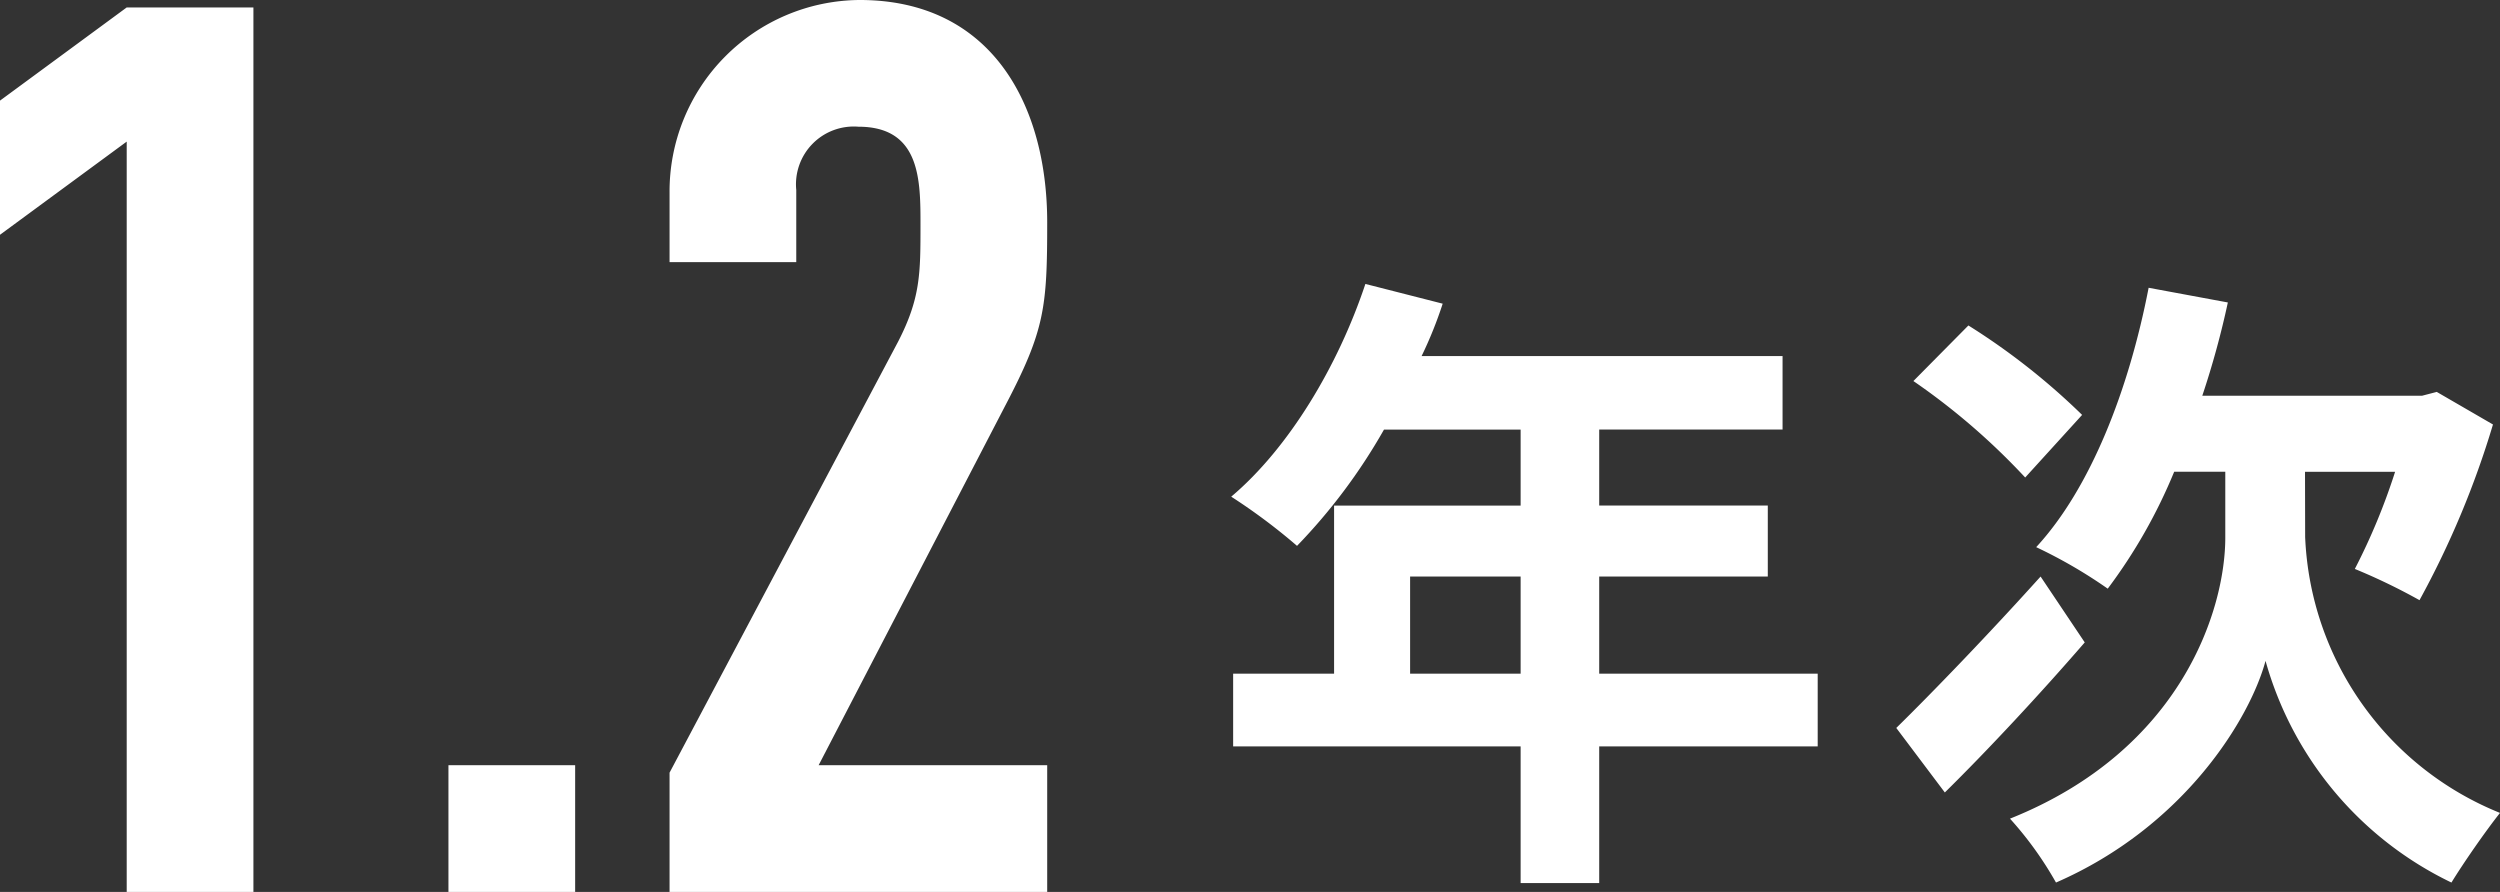
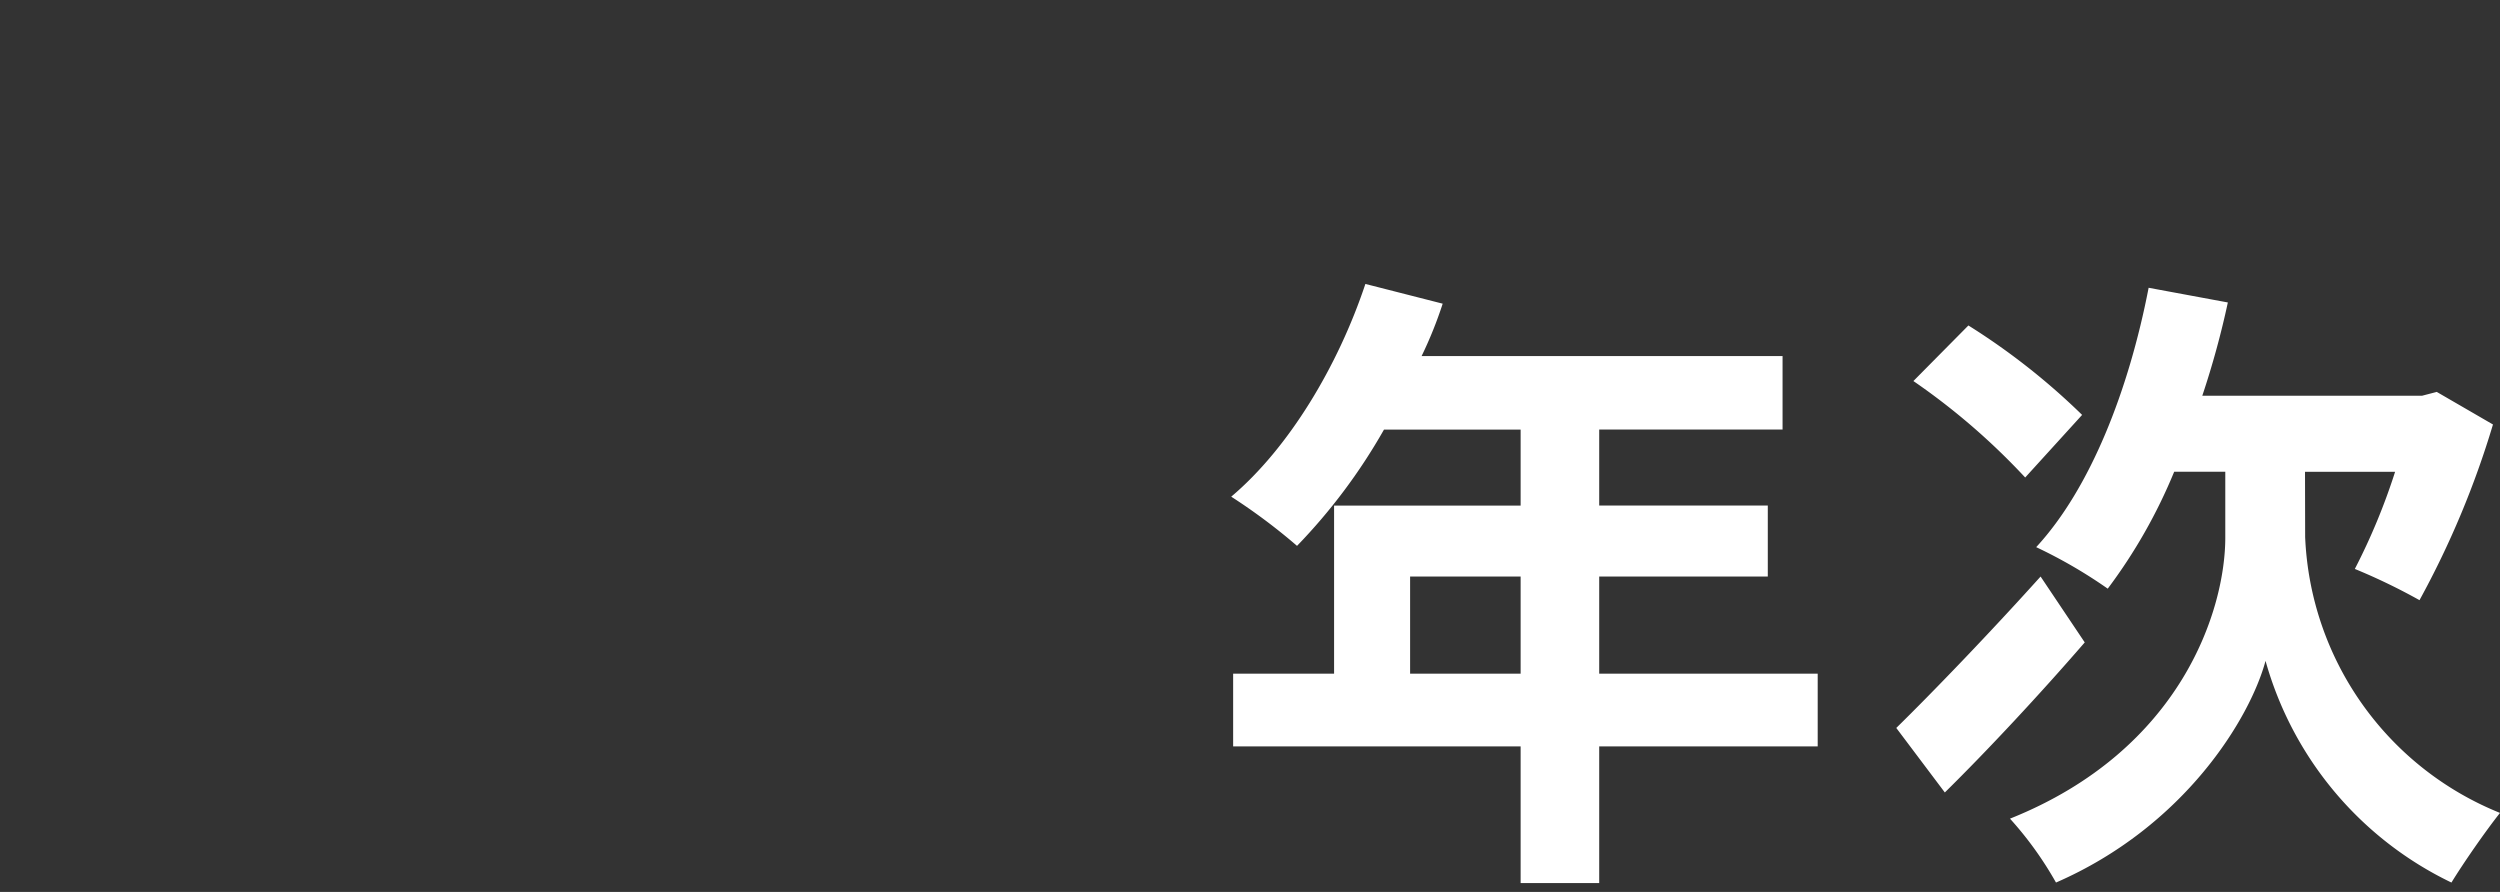
<svg xmlns="http://www.w3.org/2000/svg" width="140.876" height="50.26" viewBox="0 0 140.876 50.26">
  <rect x="0" y="0" width="140.876" height="50.26" fill="#333333" stroke="none" />
  <g id="txt_step3_1" transform="translate(-236.16 -7632)">
-     <path id="Path_37419" data-name="Path 37419" d="M-21.7,0h7.14V-49.84H-21.7l-7.14,5.25v7.56l7.14-5.25ZM-3.57,0H3.57V-7.14H-3.57ZM8.89,0H30.17V-7.14H17.29l10.5-20.23c2.24-4.27,2.38-5.53,2.38-10.36,0-6.65-3.15-12.53-10.57-12.53A10.785,10.785,0,0,0,8.89-39.41v3.92h7.14v-4.06a3.256,3.256,0,0,1,3.5-3.57c3.5,0,3.5,3.01,3.5,5.53,0,2.73,0,4.13-1.26,6.58L8.89-6.72Z" transform="translate(265 7682.26)" fill="#fff" />
    <path id="Path_37418" data-name="Path 37418" d="M-25.38-8.64v-5.472h6.228V-8.64Zm22.968,0H-14.724v-5.472h9.5v-4h-9.5v-4.284H-4.392v-4.14h-20.34a22.983,22.983,0,0,0,1.188-2.952L-27.9-30.6c-1.548,4.644-4.32,9.252-7.56,11.988a33.132,33.132,0,0,1,3.708,2.772,32.353,32.353,0,0,0,4.9-6.552h7.7v4.284H-29.664V-8.64h-5.688v4.1h16.2v7.7h4.428v-7.7H-2.412Zm14.9-14.58a38.188,38.188,0,0,0-6.408-5.04l-3.1,3.132a37.914,37.914,0,0,1,6.3,5.436Zm-2.34,9.108C7.2-10.836,4-7.524,2.016-5.58L4.752-1.944C7.2-4.356,10.116-7.488,12.636-10.4Zm14.9-5.9h5.076a35.466,35.466,0,0,1-2.268,5.472A34.042,34.042,0,0,1,31.5-12.78a50.882,50.882,0,0,0,4.14-9.9l-3.168-1.836-.828.216H19.26a49.01,49.01,0,0,0,1.44-5.256l-4.464-.828C15.12-24.624,12.96-19.08,9.9-15.768a27.472,27.472,0,0,1,4.032,2.34,29.86,29.86,0,0,0,3.744-6.588h2.88v3.708c0,4-2.412,11.952-12.132,15.84a19.9,19.9,0,0,1,2.592,3.6C18.288-.036,21.96-6.156,22.824-9.36A19.762,19.762,0,0,0,33.3,3.132c.684-1.116,1.908-2.88,2.736-3.924a17.548,17.548,0,0,1-10.98-15.552Z" transform="translate(341 7678.6)" fill="#fff" />
  </g>
</svg>